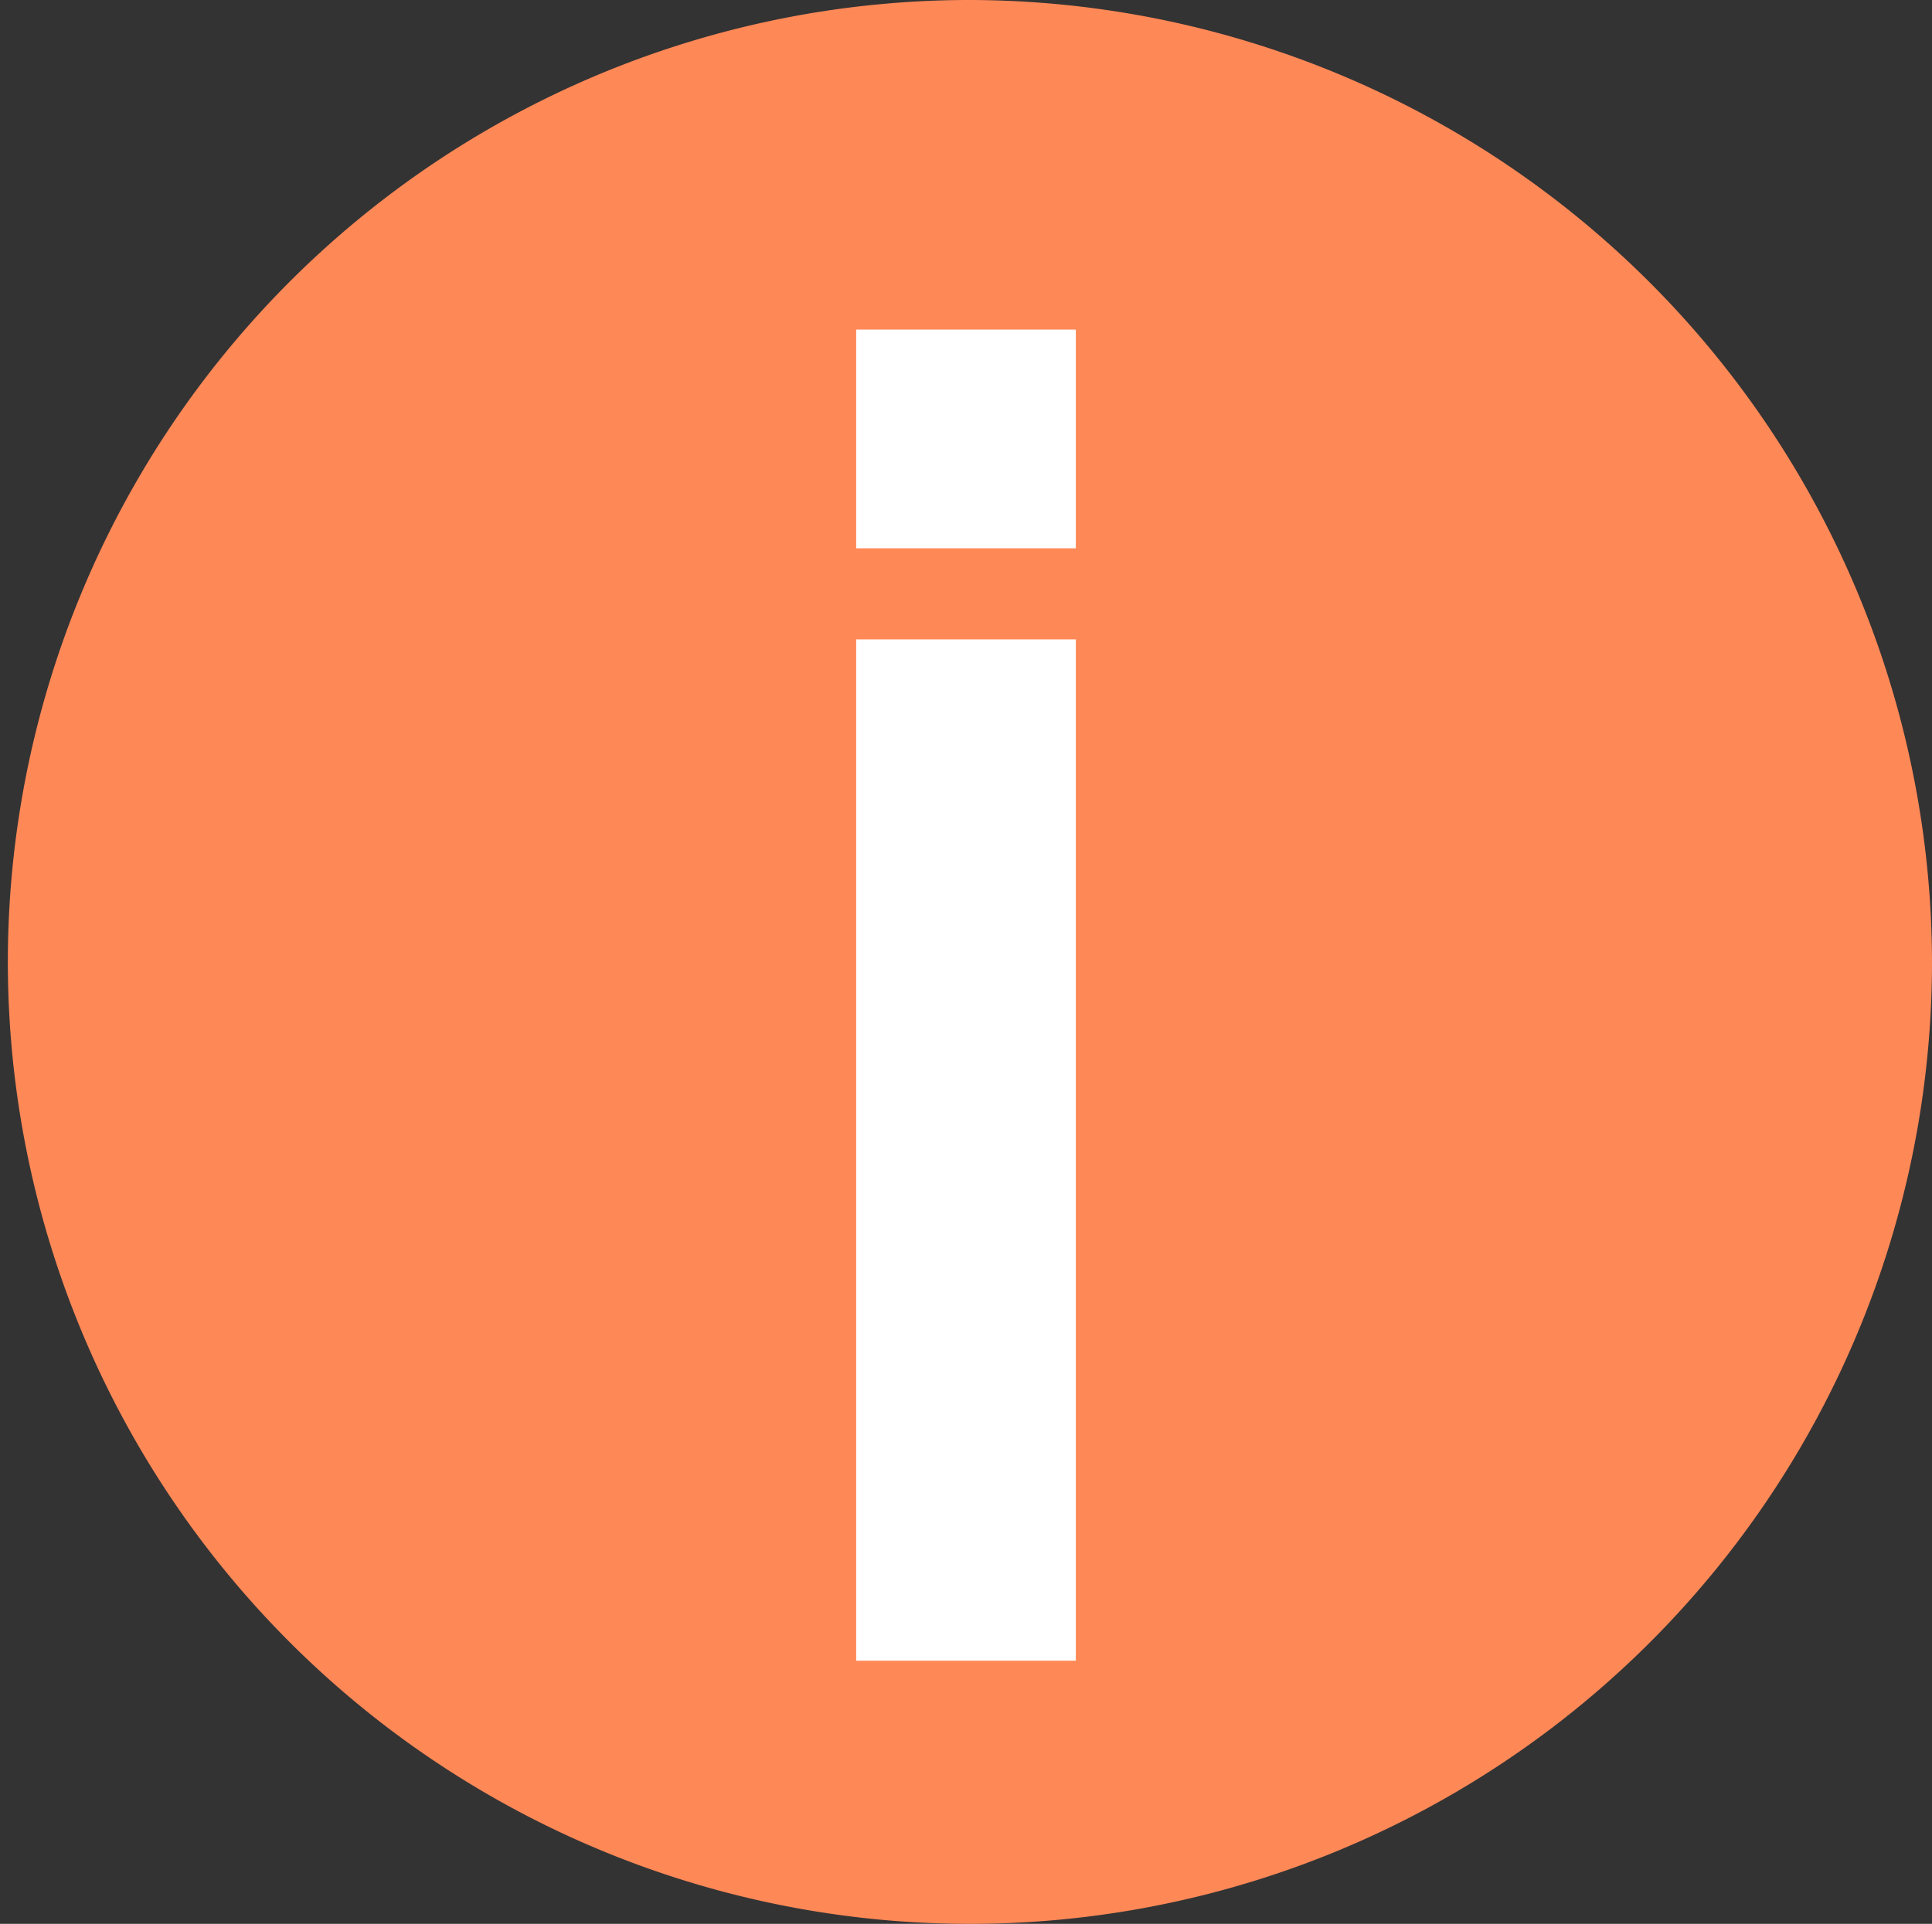
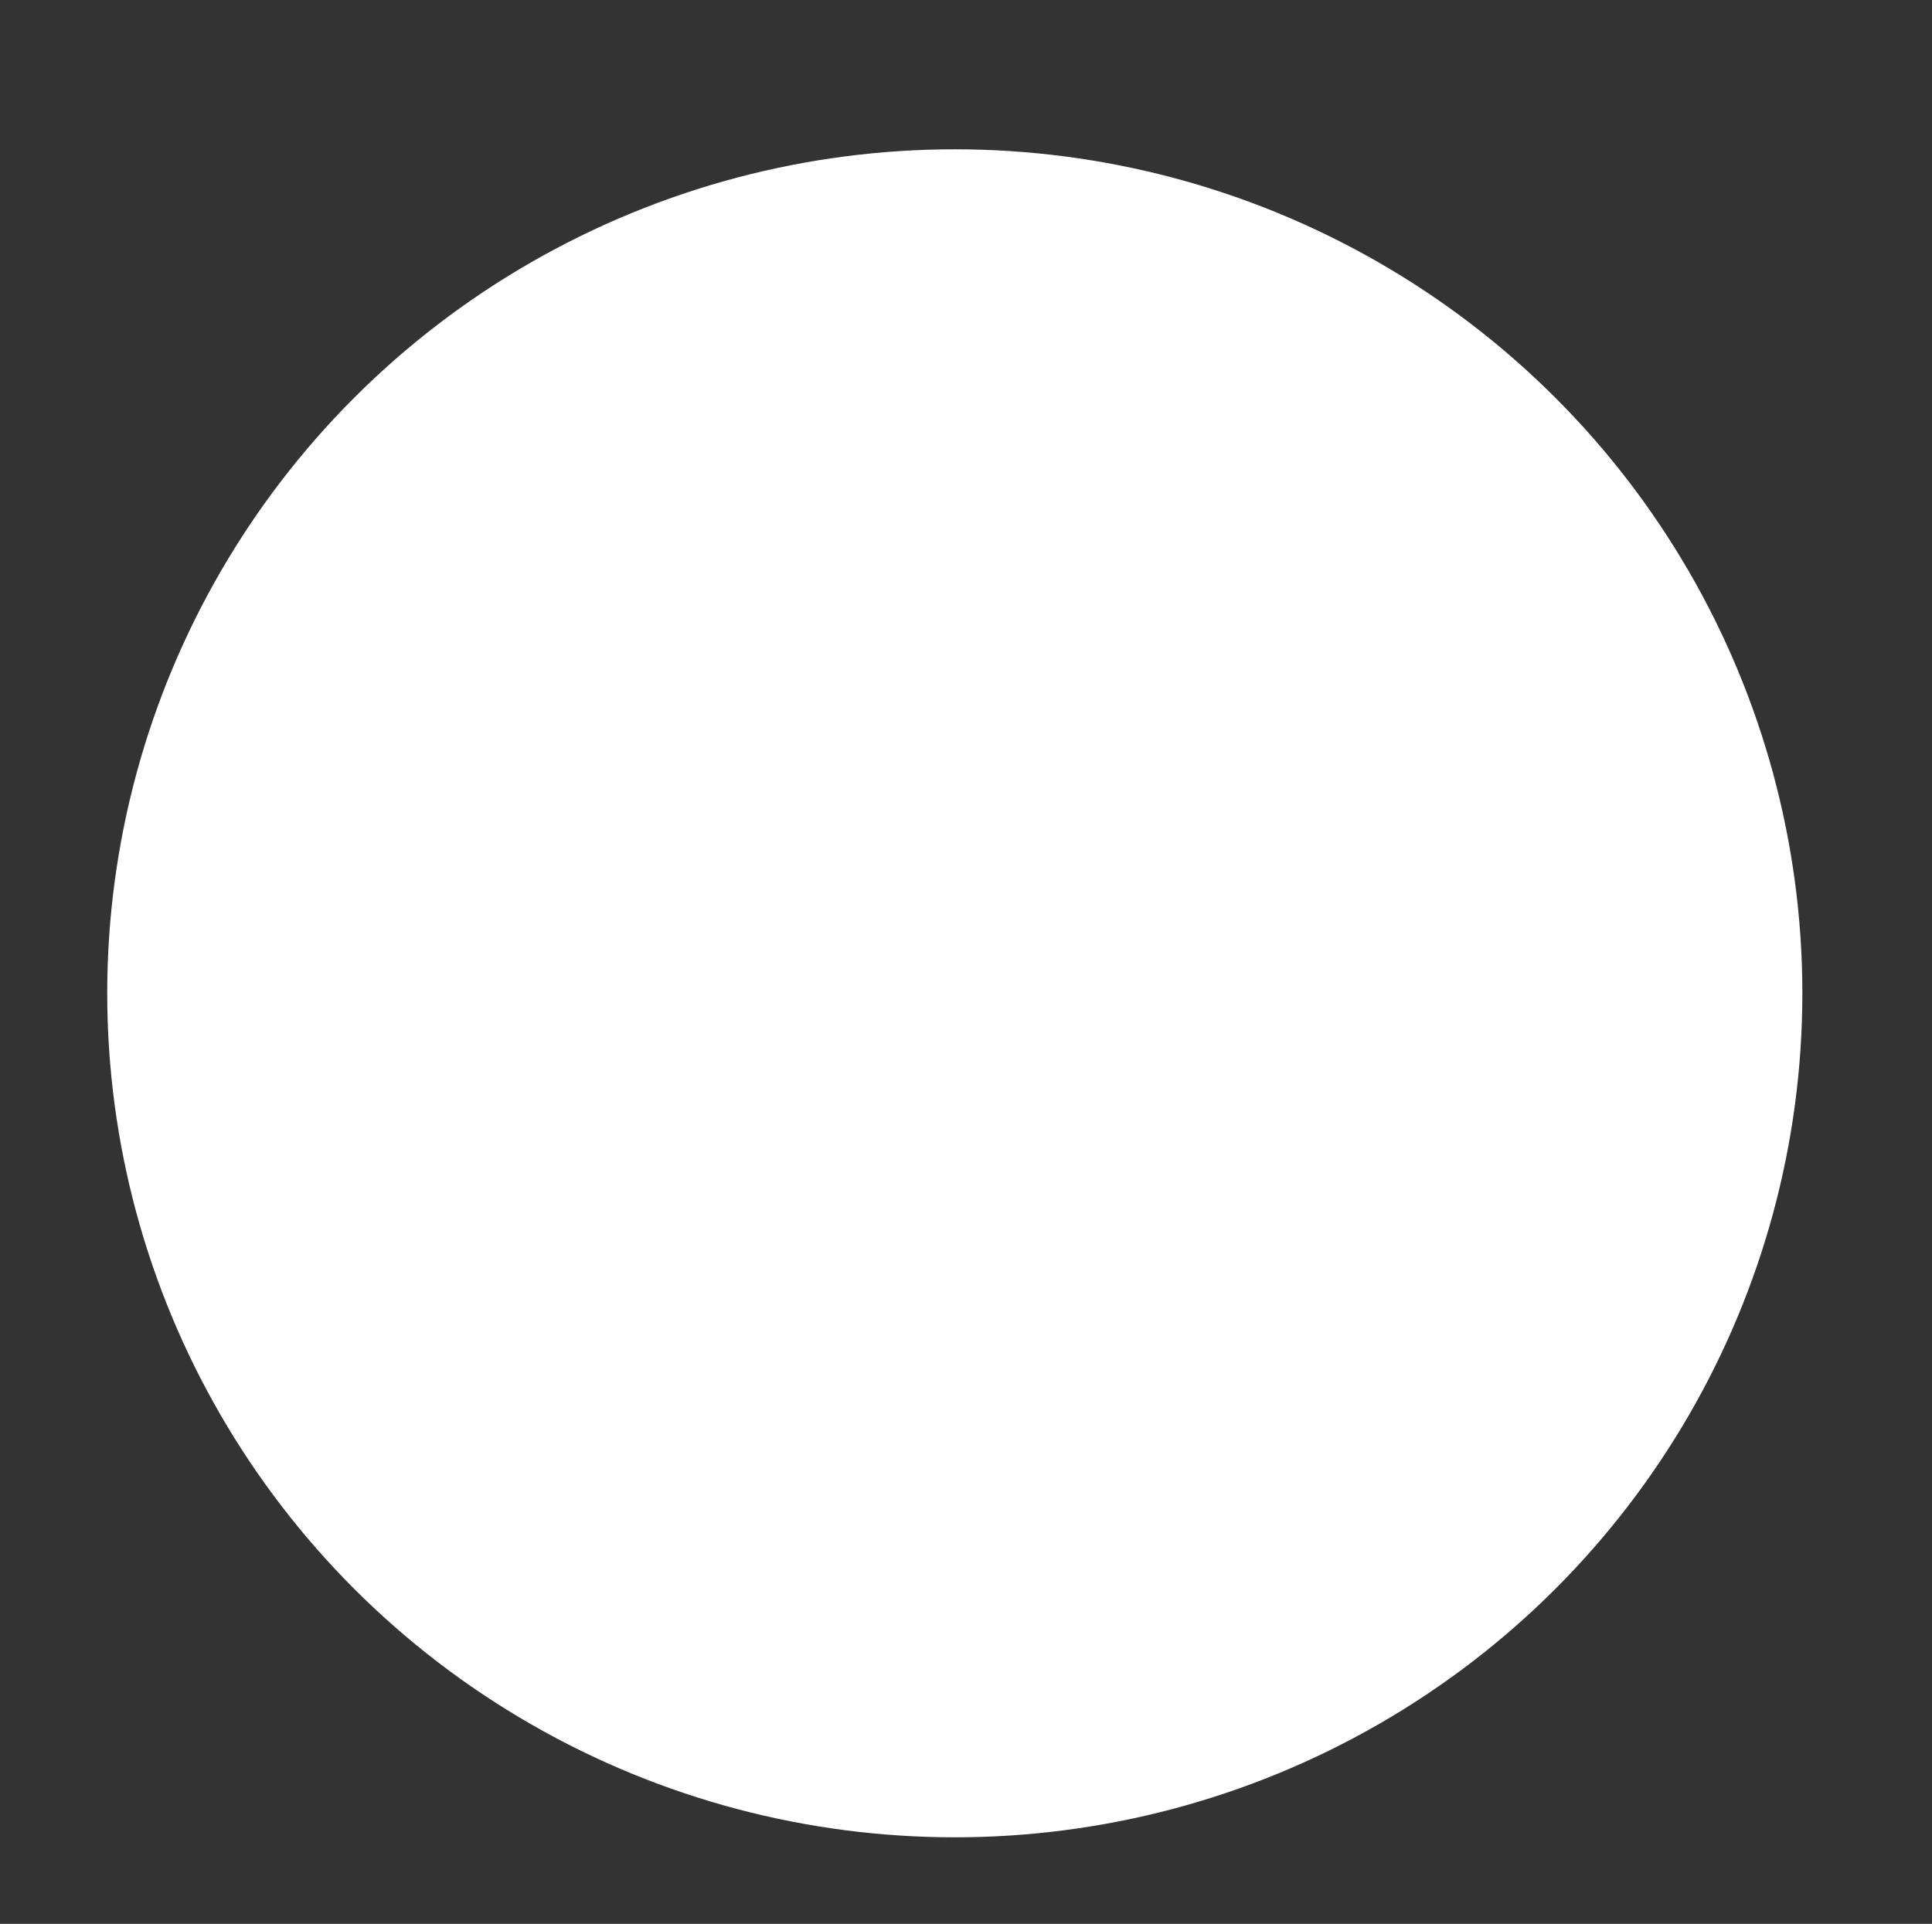
<svg xmlns="http://www.w3.org/2000/svg" width="33.187" height="33.052" viewBox="0 0 33.187 33.052">
  <rect x="0" y="0" width="33.187" height="33.052" fill="#333333" stroke="none" />
  <defs>
    <clipPath id="a">
-       <rect width="33.187" height="33.052" fill="#ff8857" />
-     </clipPath>
+       </clipPath>
  </defs>
  <g transform="translate(-1345.67 -8074.904)">
    <ellipse cx="14.559" cy="14.5" rx="14.559" ry="14.5" transform="translate(1347.512 8077.469)" fill="#fff" />
    <g transform="translate(1345.67 8074.904)">
      <g clip-path="url(#a)">
-         <path d="M16.594,0A16.526,16.526,0,1,0,33.187,16.526,16.56,16.56,0,0,0,16.594,0M18.48,28.531H14.707V10.984H18.48Zm0-19.111H14.707V5.662H18.48Z" fill="#ff8857" />
-       </g>
+         </g>
    </g>
  </g>
</svg>